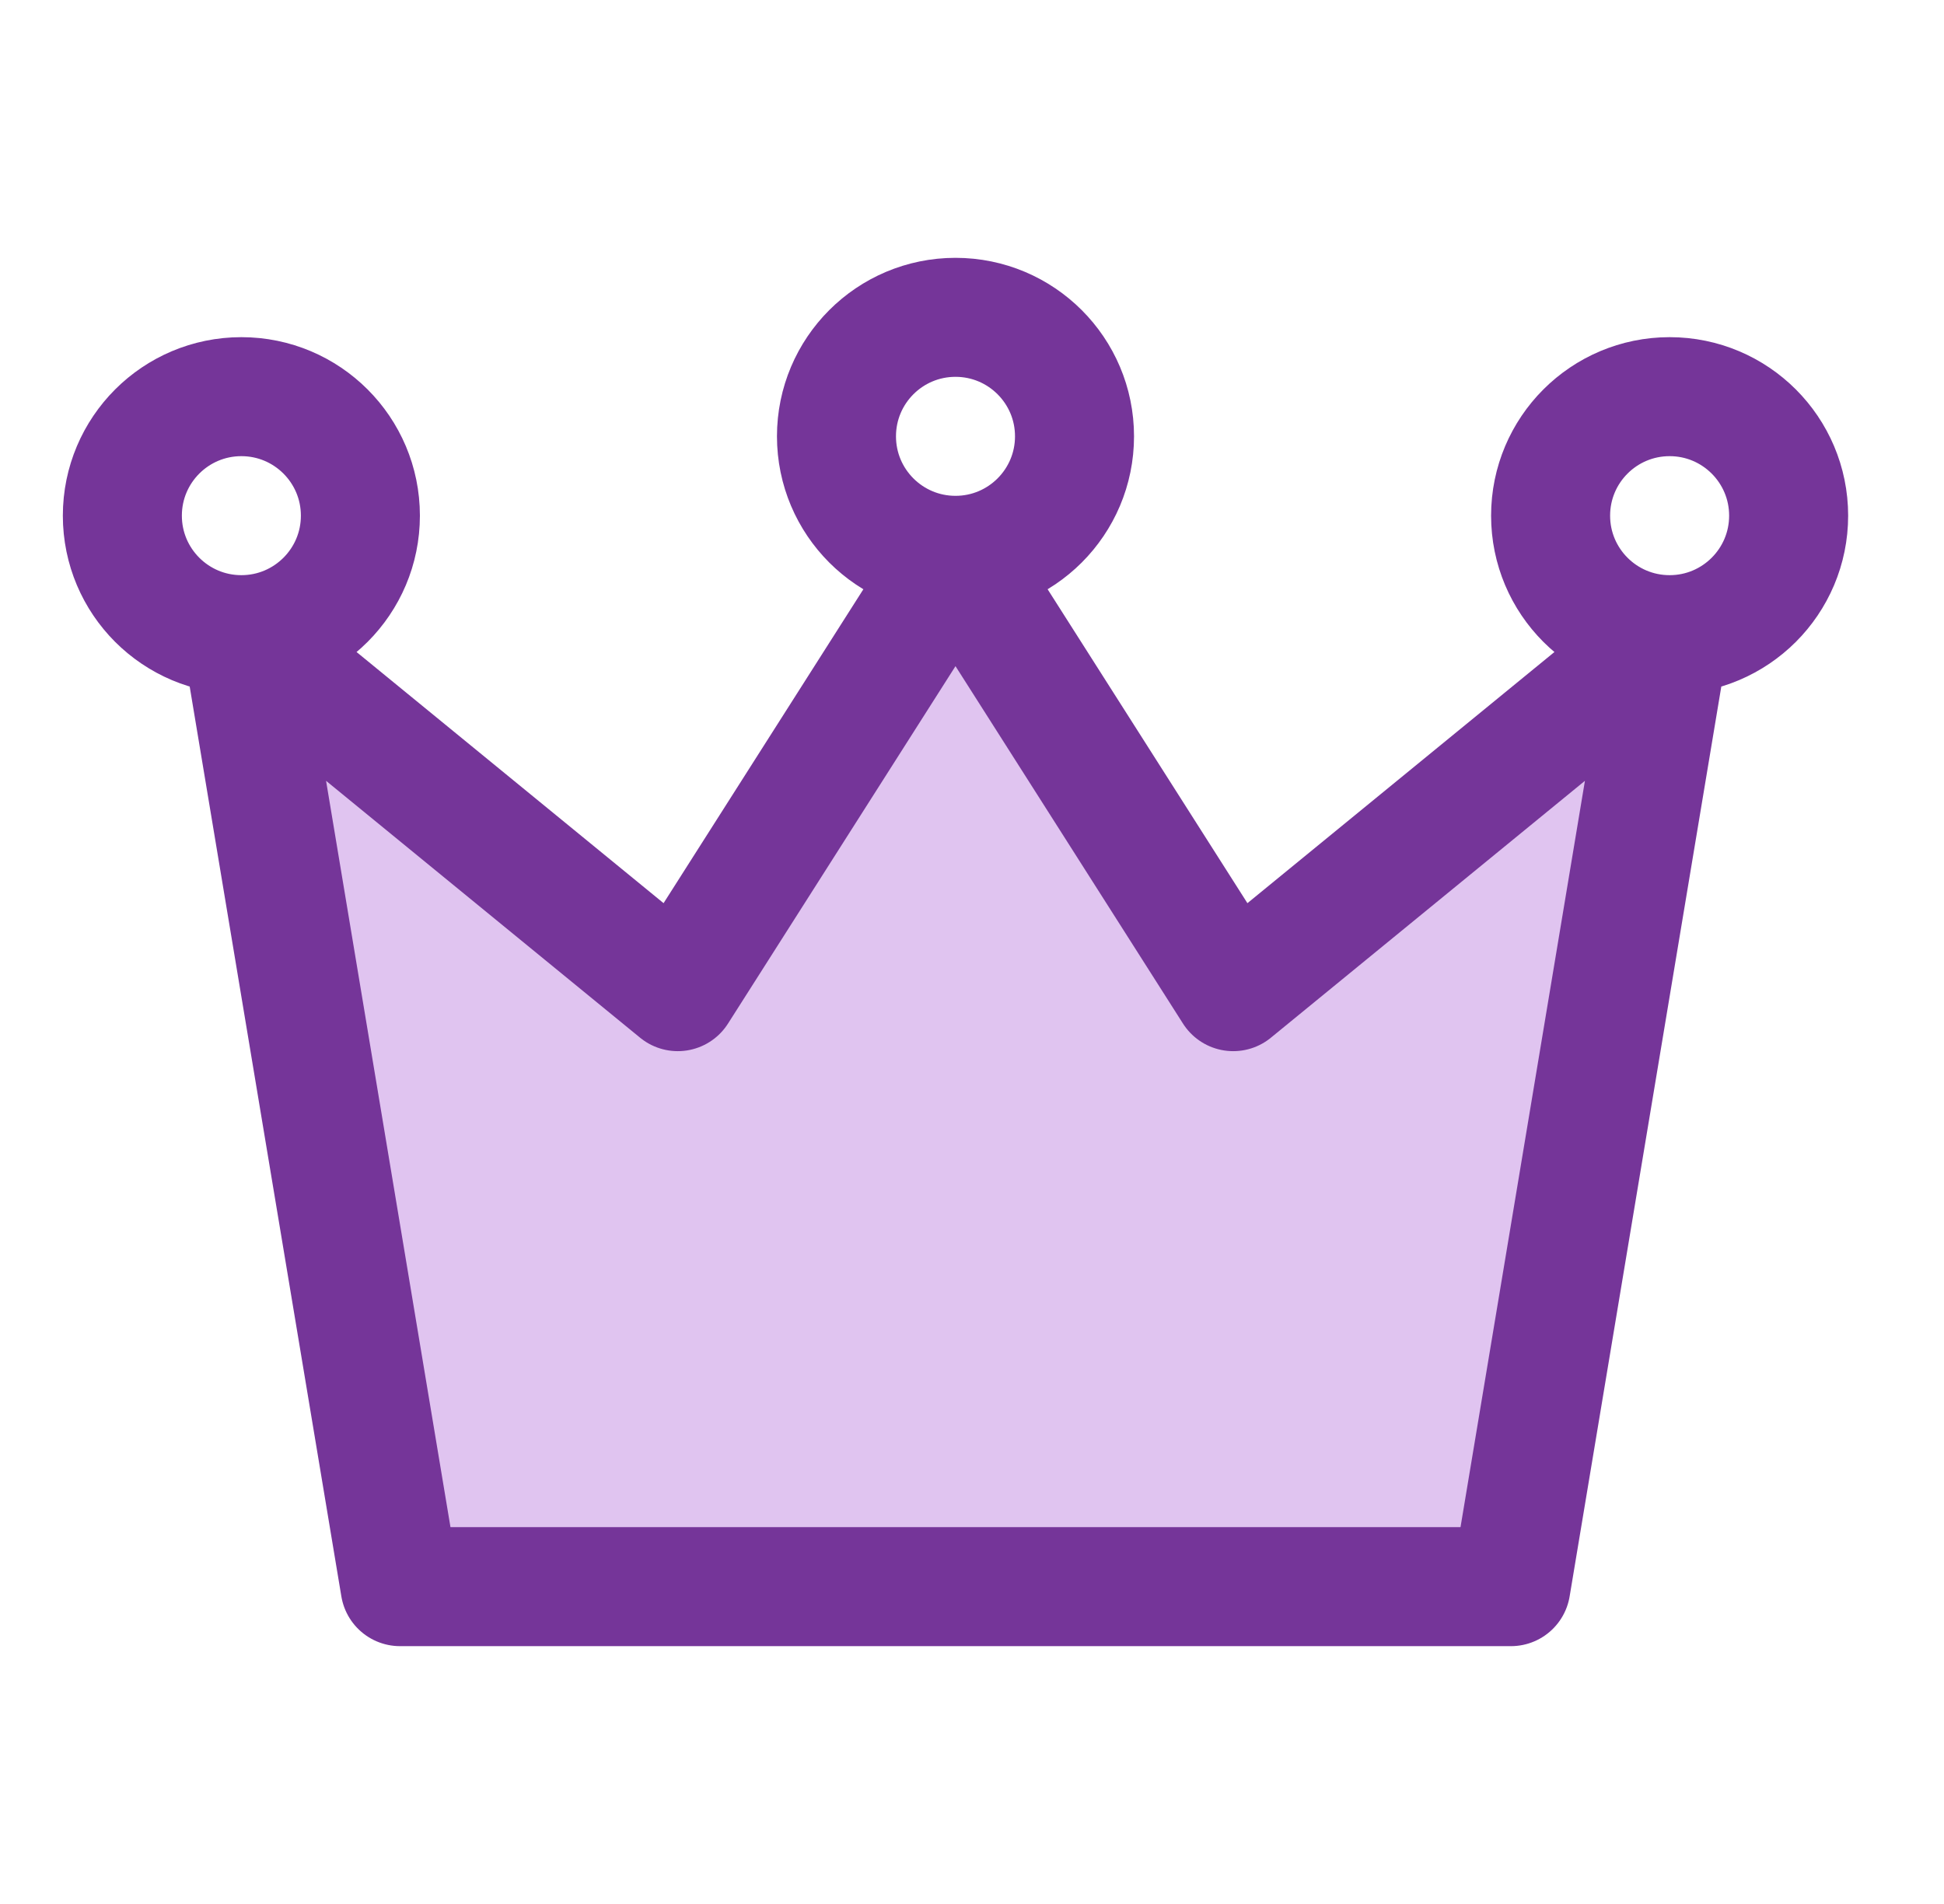
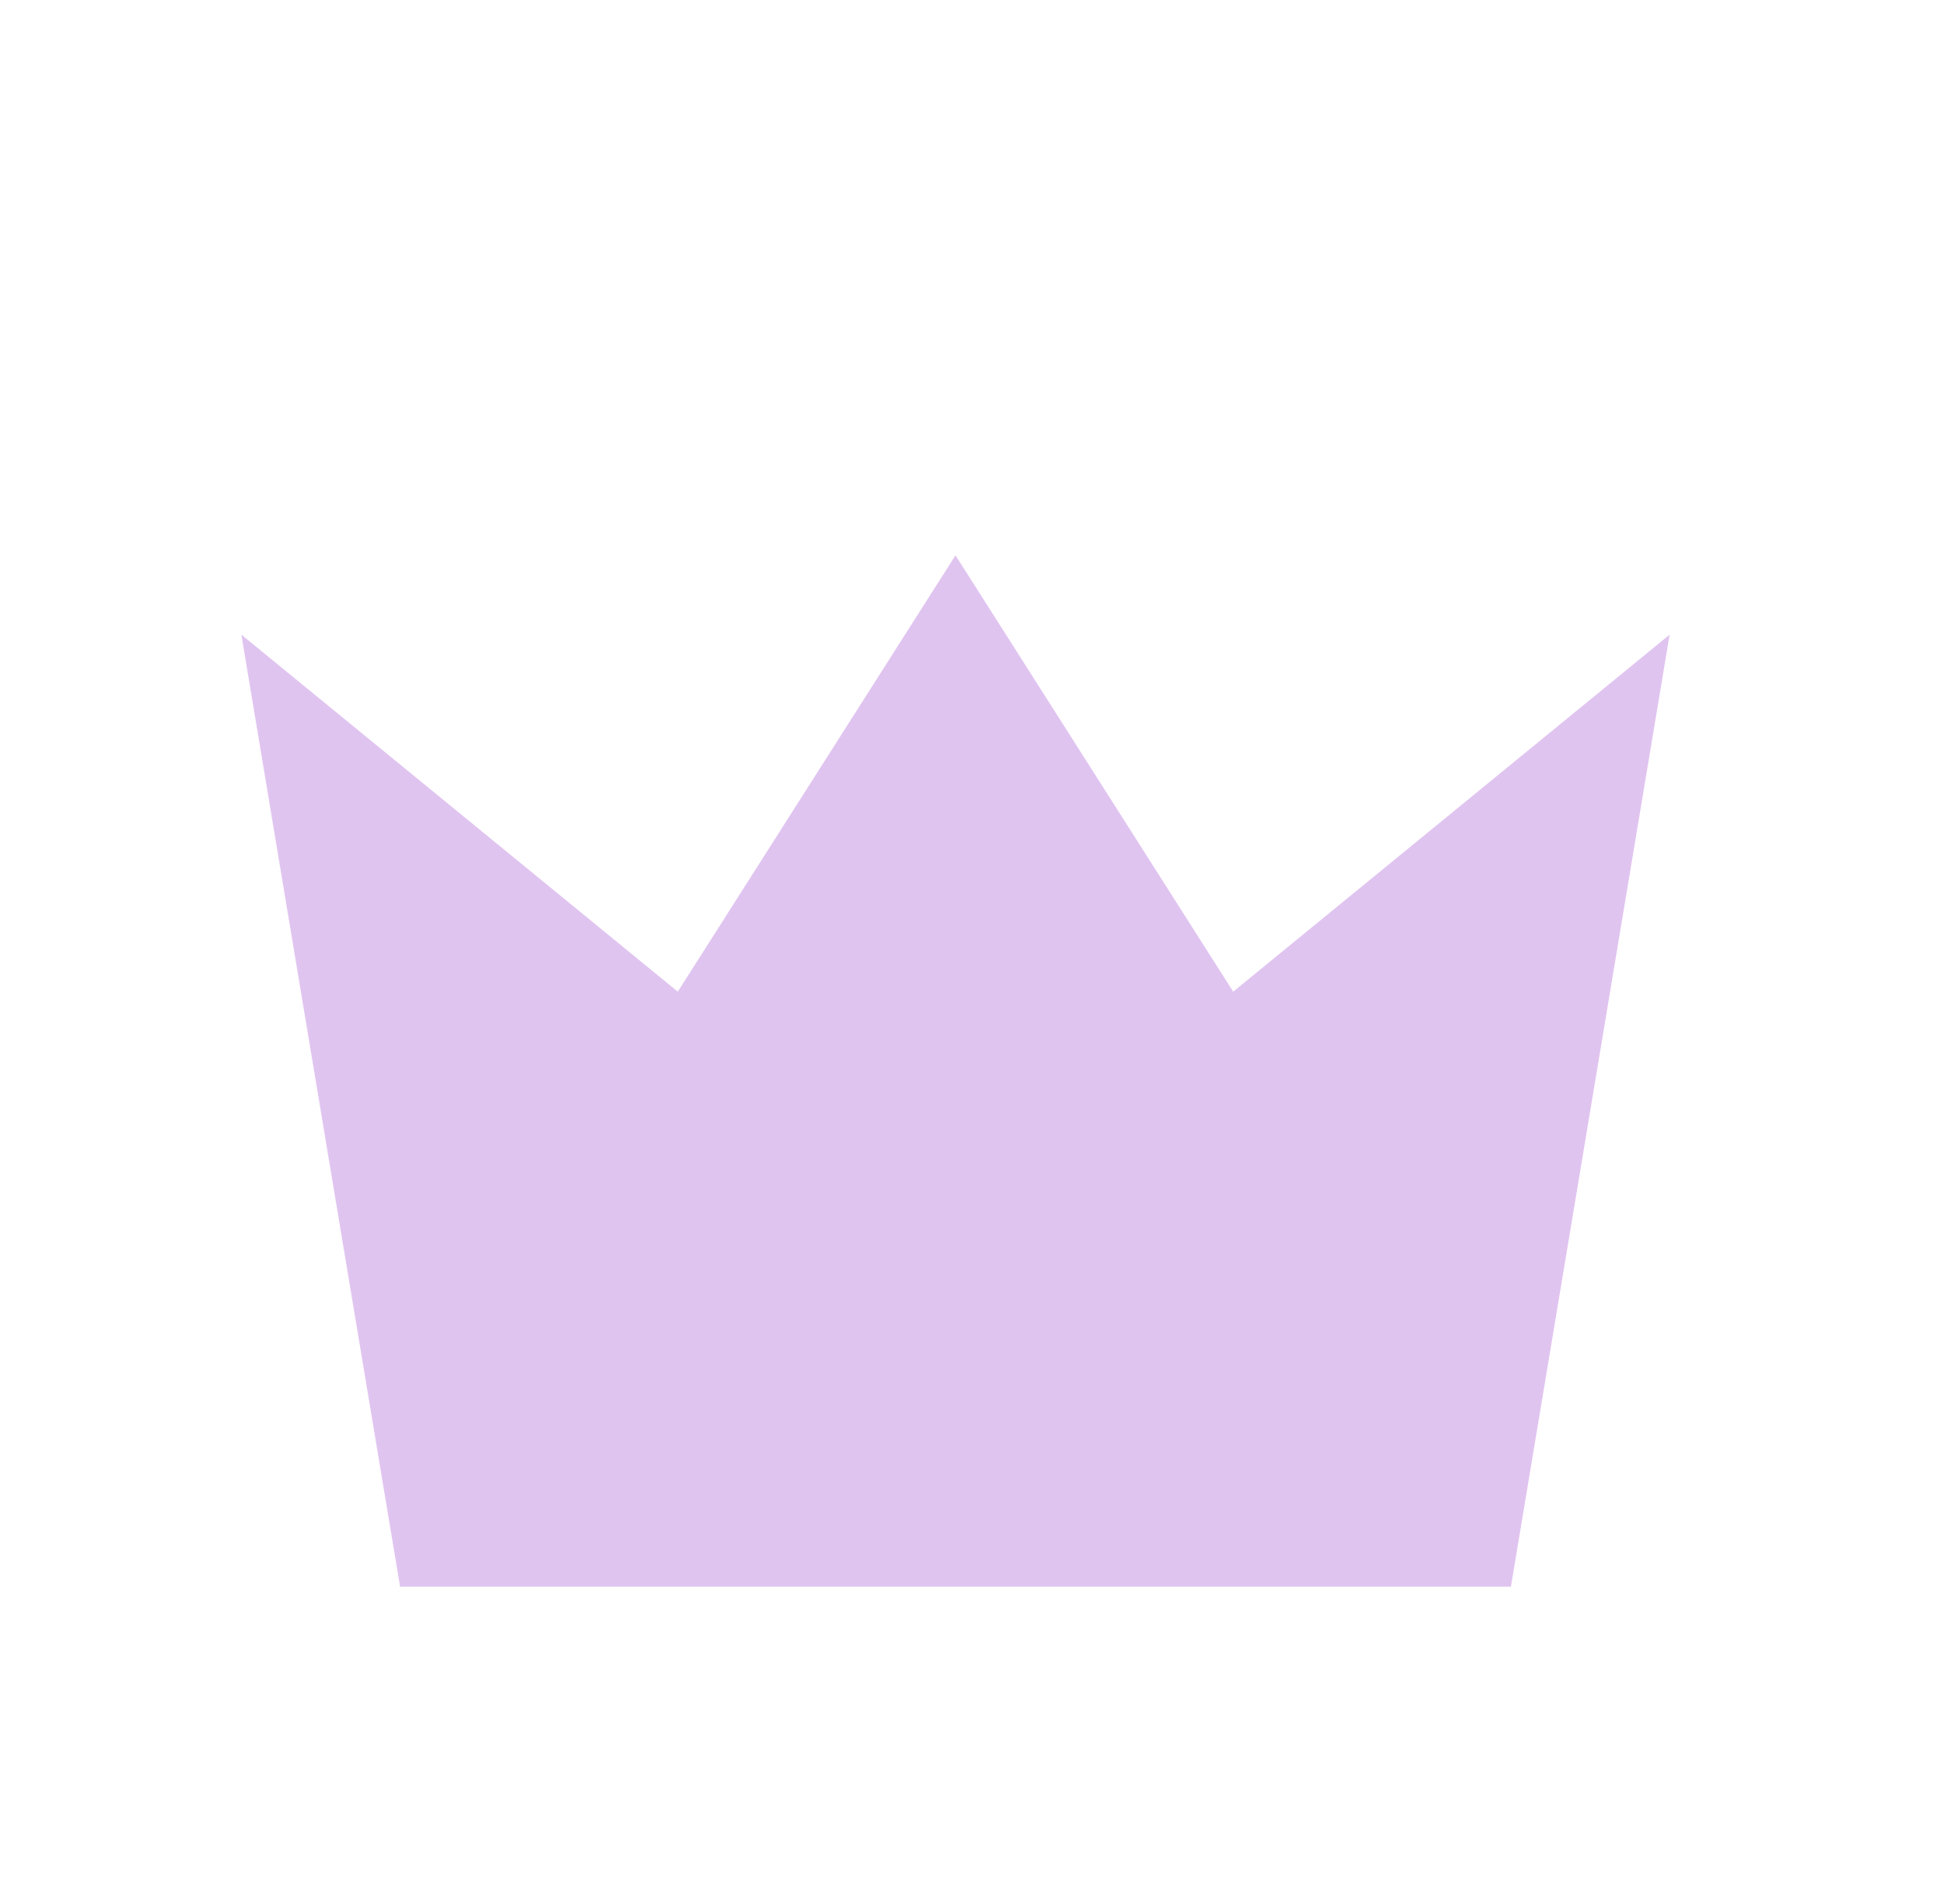
<svg xmlns="http://www.w3.org/2000/svg" width="49" height="48" viewBox="0 0 49 48" fill="none">
  <path d="M10.084 40L6.084 16L17.084 25L24.084 14L31.084 25L42.084 16L38.084 40H10.084Z" fill="#E0C4F0" />
-   <path d="M42.084 16L38.084 40H10.084L6.084 16M42.084 16L31.084 25L24.084 14M42.084 16C43.741 16 45.084 14.657 45.084 13C45.084 11.343 43.741 10 42.084 10C40.427 10 39.084 11.343 39.084 13C39.084 14.657 40.427 16 42.084 16ZM24.084 14L17.084 25L6.084 16M24.084 14C25.741 14 27.084 12.657 27.084 11C27.084 9.343 25.741 8 24.084 8C22.427 8 21.084 9.343 21.084 11C21.084 12.657 22.427 14 24.084 14ZM6.084 16C7.741 16 9.084 14.657 9.084 13C9.084 11.343 7.741 10 6.084 10C4.427 10 3.084 11.343 3.084 13C3.084 14.657 4.427 16 6.084 16Z" stroke="#753599" stroke-width="3" stroke-linecap="round" stroke-linejoin="round" />
</svg>